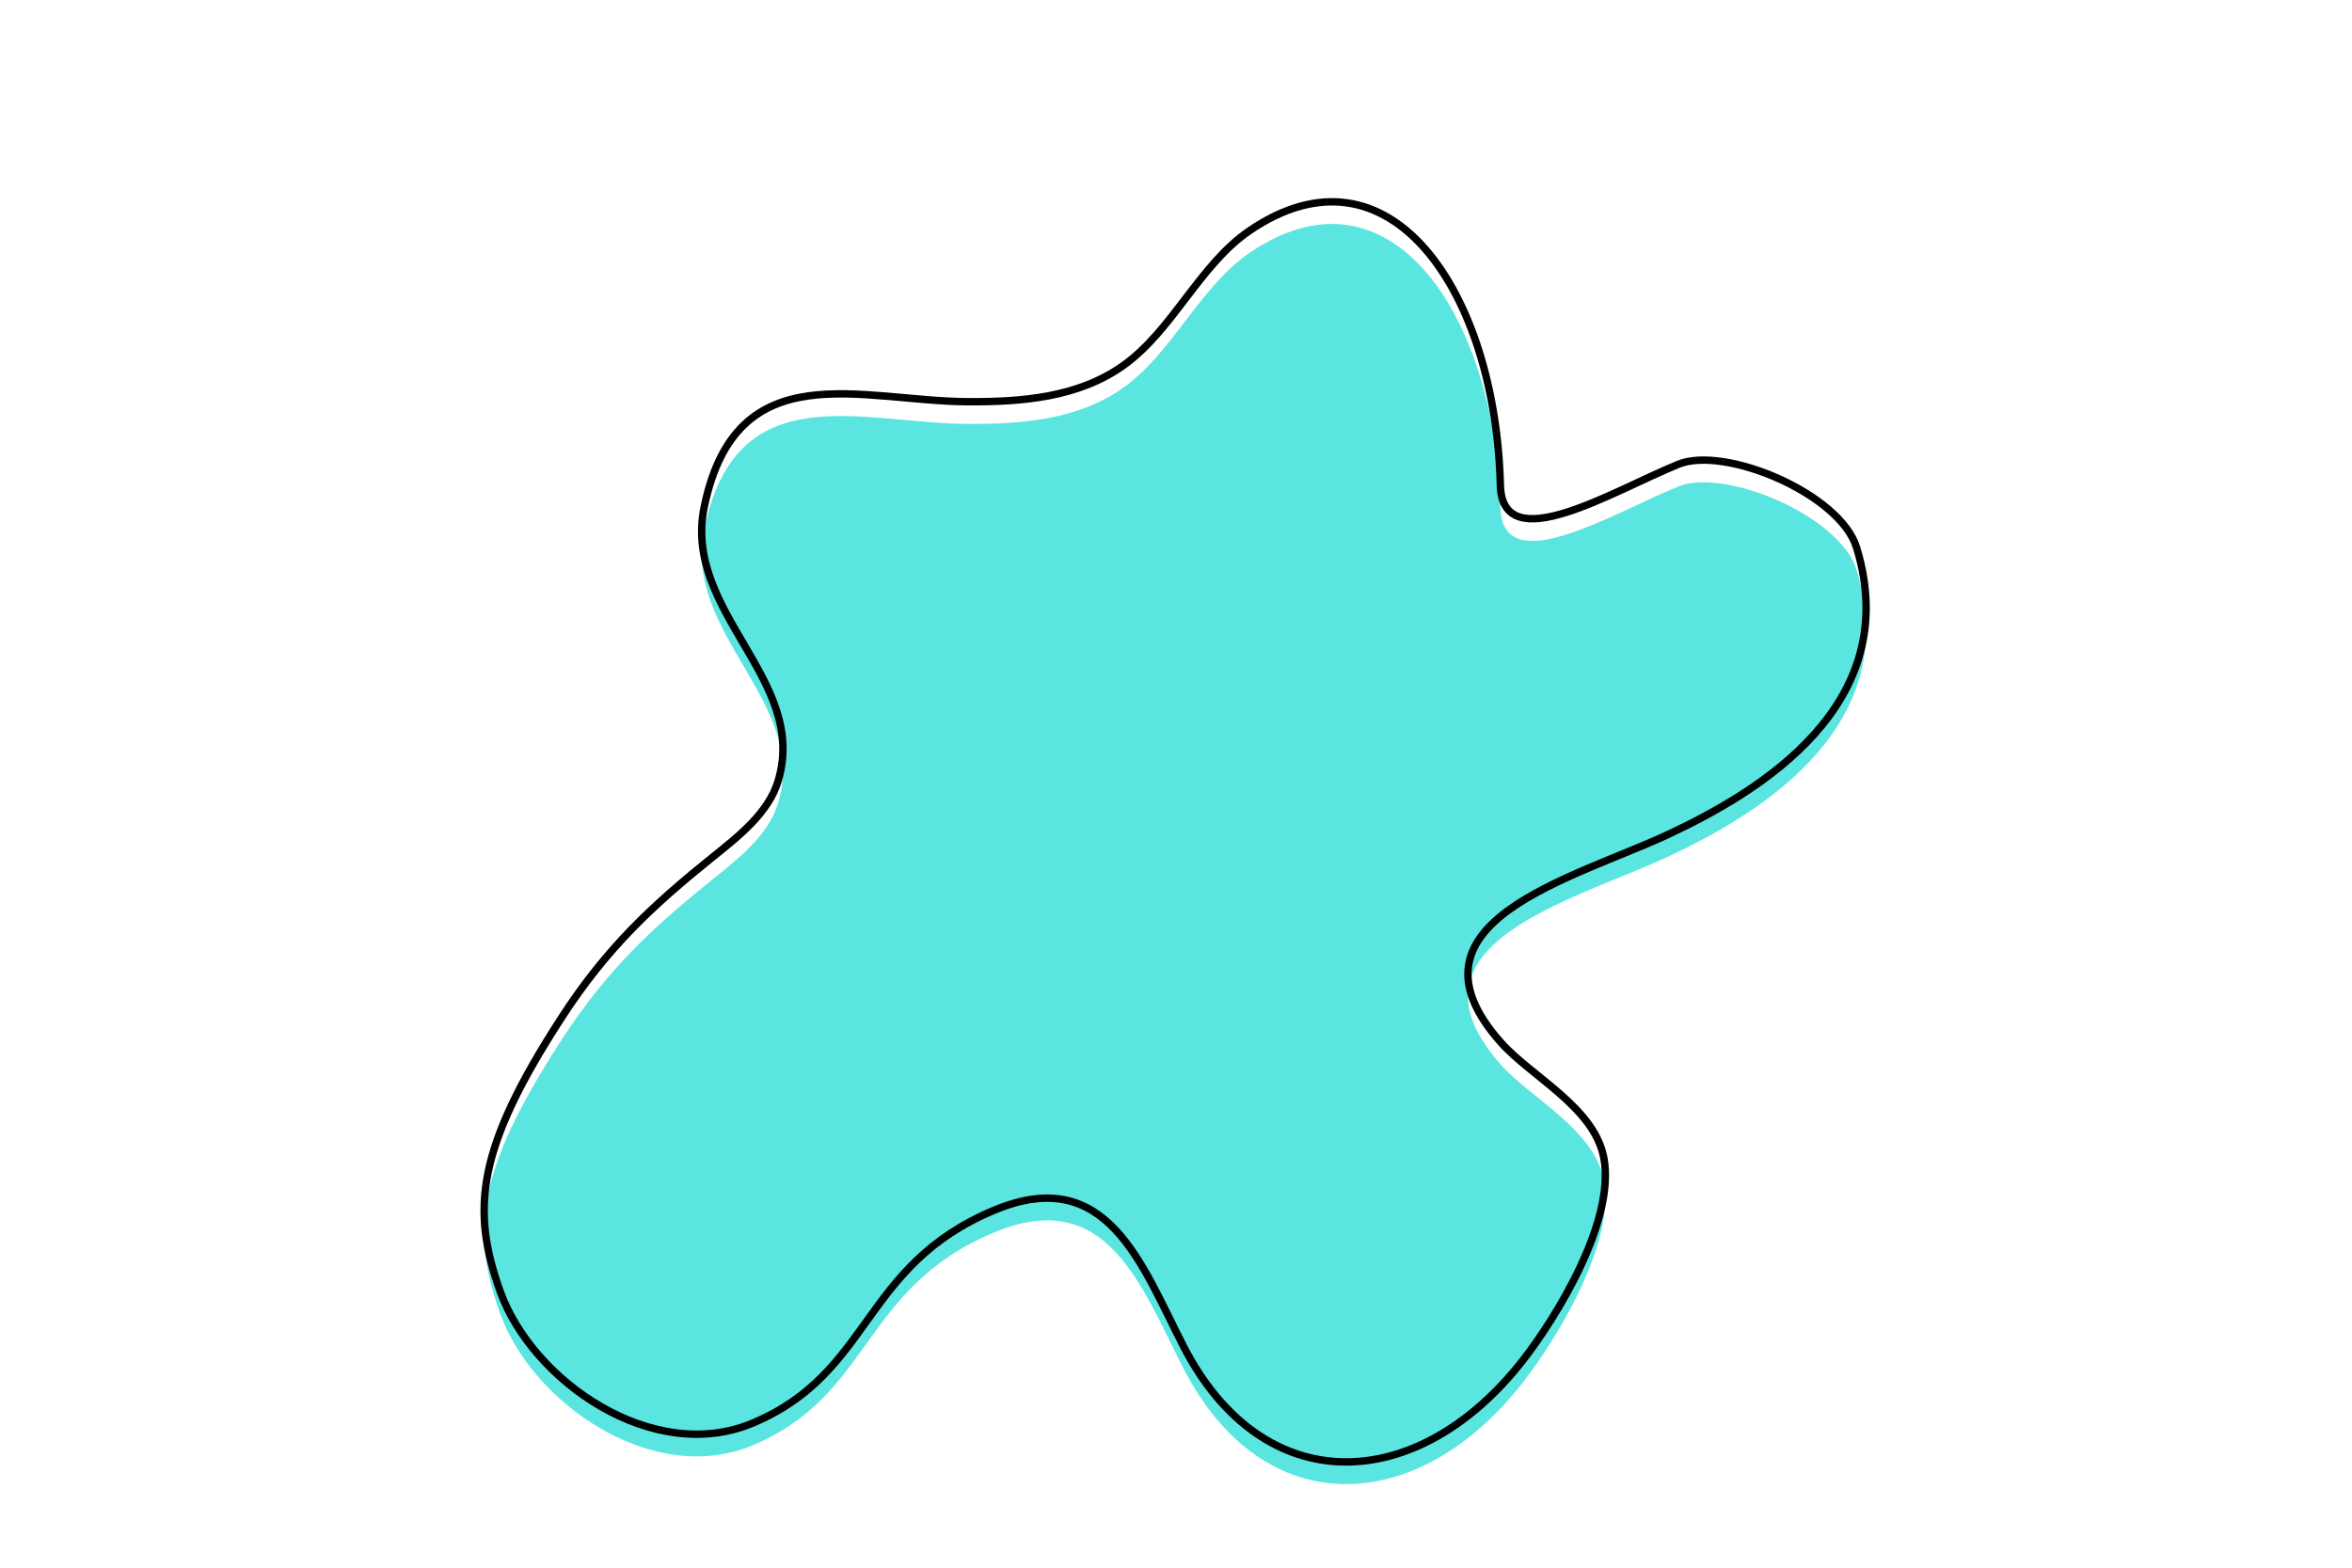
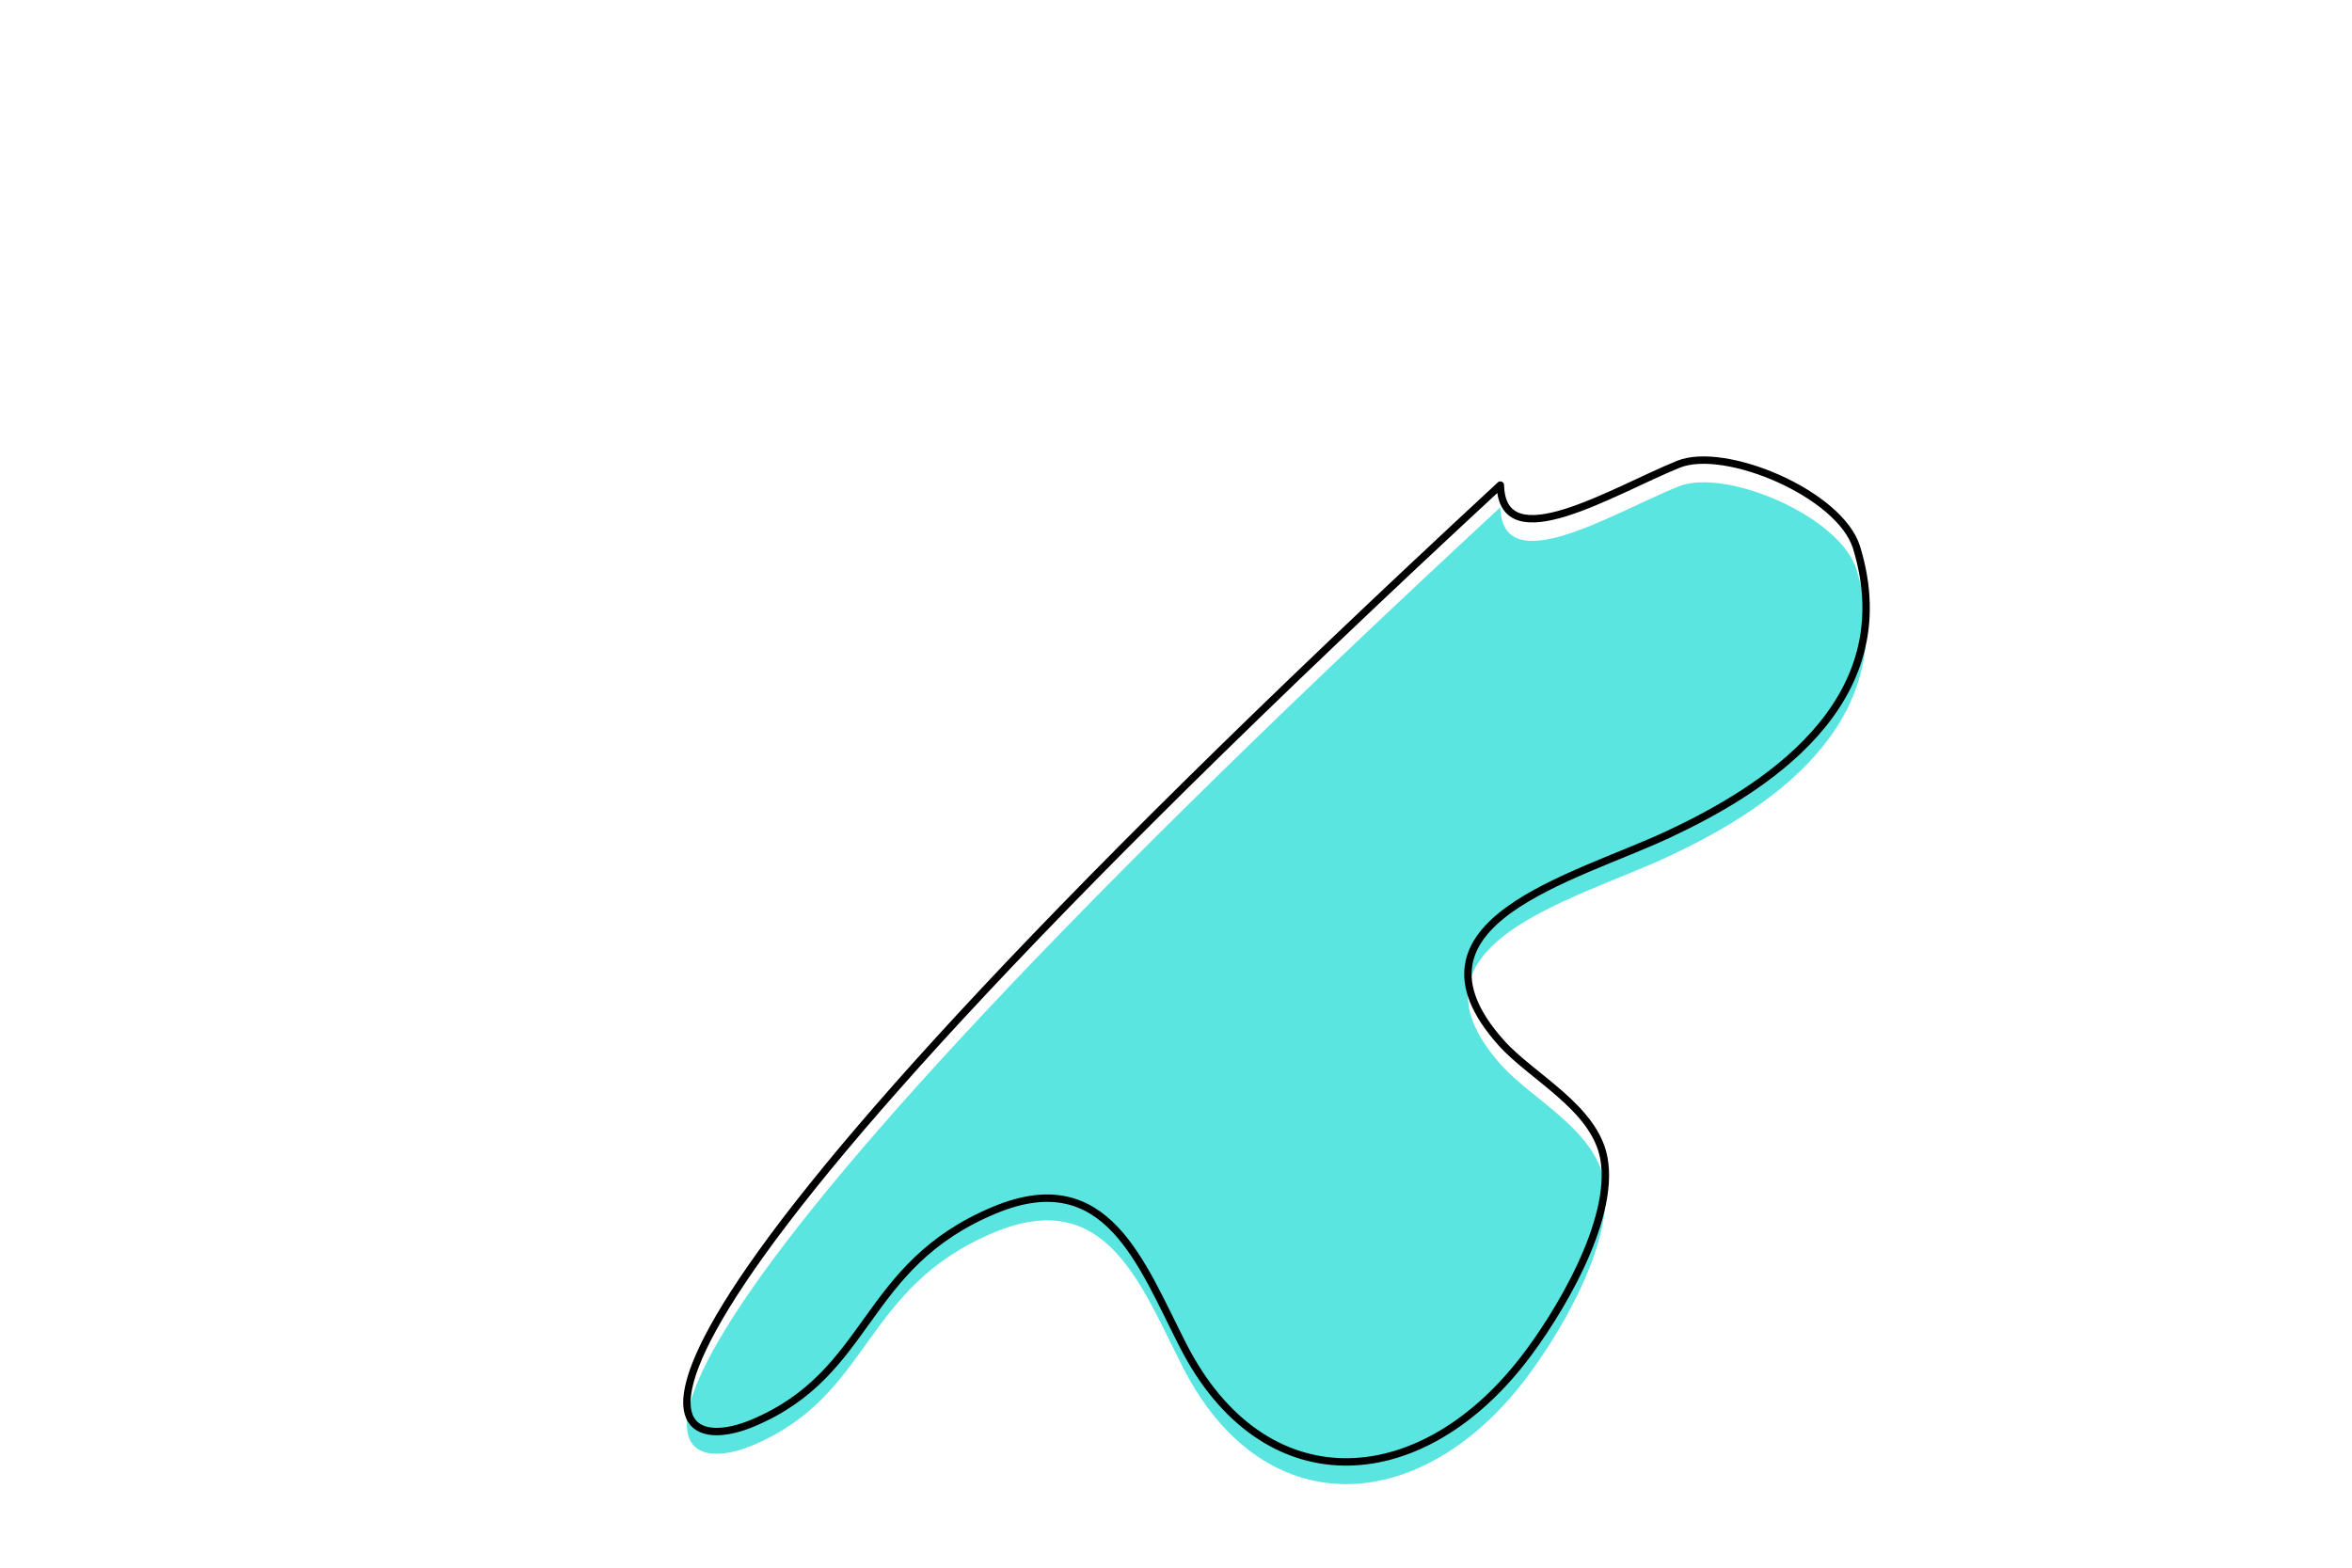
<svg xmlns="http://www.w3.org/2000/svg" xmlns:xlink="http://www.w3.org/1999/xlink" width="318" height="212" viewBox="0 0 318 212">
  <defs>
    <style>
      .cls-1 {
        fill: #5ae5e1;
        stroke: #000;
        stroke-linejoin: round;
        stroke-width: 1px;
        fill-rule: evenodd;
        filter: url(#filter);
      }
    </style>
    <filter id="filter" x="58" y="20" width="203" height="189" filterUnits="userSpaceOnUse">
      <feOffset result="offset" dy="3" in="SourceAlpha" />
      <feGaussianBlur result="blur" stdDeviation="2.828" />
      <feFlood result="flood" flood-opacity="0.8" />
      <feComposite result="composite" operator="in" in2="blur" />
      <feGaussianBlur result="blur-2" stdDeviation="2.667" in="SourceAlpha" />
      <feComposite result="composite-2" />
      <feComposite result="composite-3" />
      <feComposite result="composite-4" />
      <feFlood result="flood-2" flood-color="#fff" flood-opacity="0.35" />
      <feComposite result="composite-5" operator="in" in2="composite-4" />
      <feBlend result="blend" mode="screen" in2="composite" />
      <feBlend result="blend-2" in="SourceGraphic" />
      <feFlood result="flood-3" />
      <feComposite result="composite-6" operator="in" in2="SourceAlpha" />
      <feOffset result="offset-2" dx="-24.644" dy="-49.17" />
      <feOffset result="offset-3" dx="24.644" dy="49.17" in="composite-6" />
      <feComposite result="composite-7" operator="xor" in="offset-2" />
      <feComposite result="composite-10" operator="xor" in2="composite-6" />
      <feComposite result="composite-8" operator="in" in2="SourceAlpha" />
      <feGaussianBlur result="blur-3" stdDeviation="8.124" />
      <feComponentTransfer result="comp">
        <feFuncA type="linear" slope="0.5" />
      </feComponentTransfer>
      <feComposite result="composite-9" operator="in" in2="SourceAlpha" />
      <feBlend result="blend-3" mode="multiply" in2="blend-2" />
    </filter>
  </defs>
  <g style="fill: #5ae5e1; filter: url(#filter)">
-     <path id="path" class="cls-1" d="M202.855,65.6c-0.669-26.075-14.928-47.387-33.943-34.384-6.728,4.6-10.384,13.488-17.049,18.221-6.131,4.356-13.78,4.916-20.94,4.889-14.5-.057-31.354-6.76-35.706,14.2-2.964,14.274,14.159,23.376,9.977,37.12-1.306,4.293-5.363,7.468-8.7,10.147-8.278,6.653-14.442,12.371-20.57,21.826-11.475,17.693-12.289,25.935-8.277,37.076C72,186.775,88.27,198.112,101.77,192.447c16.2-6.793,14.662-21.293,32.681-28.8,15.207-6.339,19.837,7.252,25.54,18.371,10.756,20.974,31.652,20.173,45.881,1.97,4.636-5.93,12.545-18.889,10.979-27.376-1.264-6.85-9.783-10.983-13.91-15.622-14.518-16.318,9.869-22.181,22.659-28.176,12.223-5.727,31.929-17.507,25.42-38.758-2.234-7.292-17.808-13.817-24.084-11.276C218.059,66.378,203.112,75.685,202.855,65.6Z" style="stroke: inherit; filter: none; fill: inherit" />
+     <path id="path" class="cls-1" d="M202.855,65.6C72,186.775,88.27,198.112,101.77,192.447c16.2-6.793,14.662-21.293,32.681-28.8,15.207-6.339,19.837,7.252,25.54,18.371,10.756,20.974,31.652,20.173,45.881,1.97,4.636-5.93,12.545-18.889,10.979-27.376-1.264-6.85-9.783-10.983-13.91-15.622-14.518-16.318,9.869-22.181,22.659-28.176,12.223-5.727,31.929-17.507,25.42-38.758-2.234-7.292-17.808-13.817-24.084-11.276C218.059,66.378,203.112,75.685,202.855,65.6Z" style="stroke: inherit; filter: none; fill: inherit" />
  </g>
  <use xlink:href="#path" style="stroke: #000; filter: none; fill: none" />
</svg>